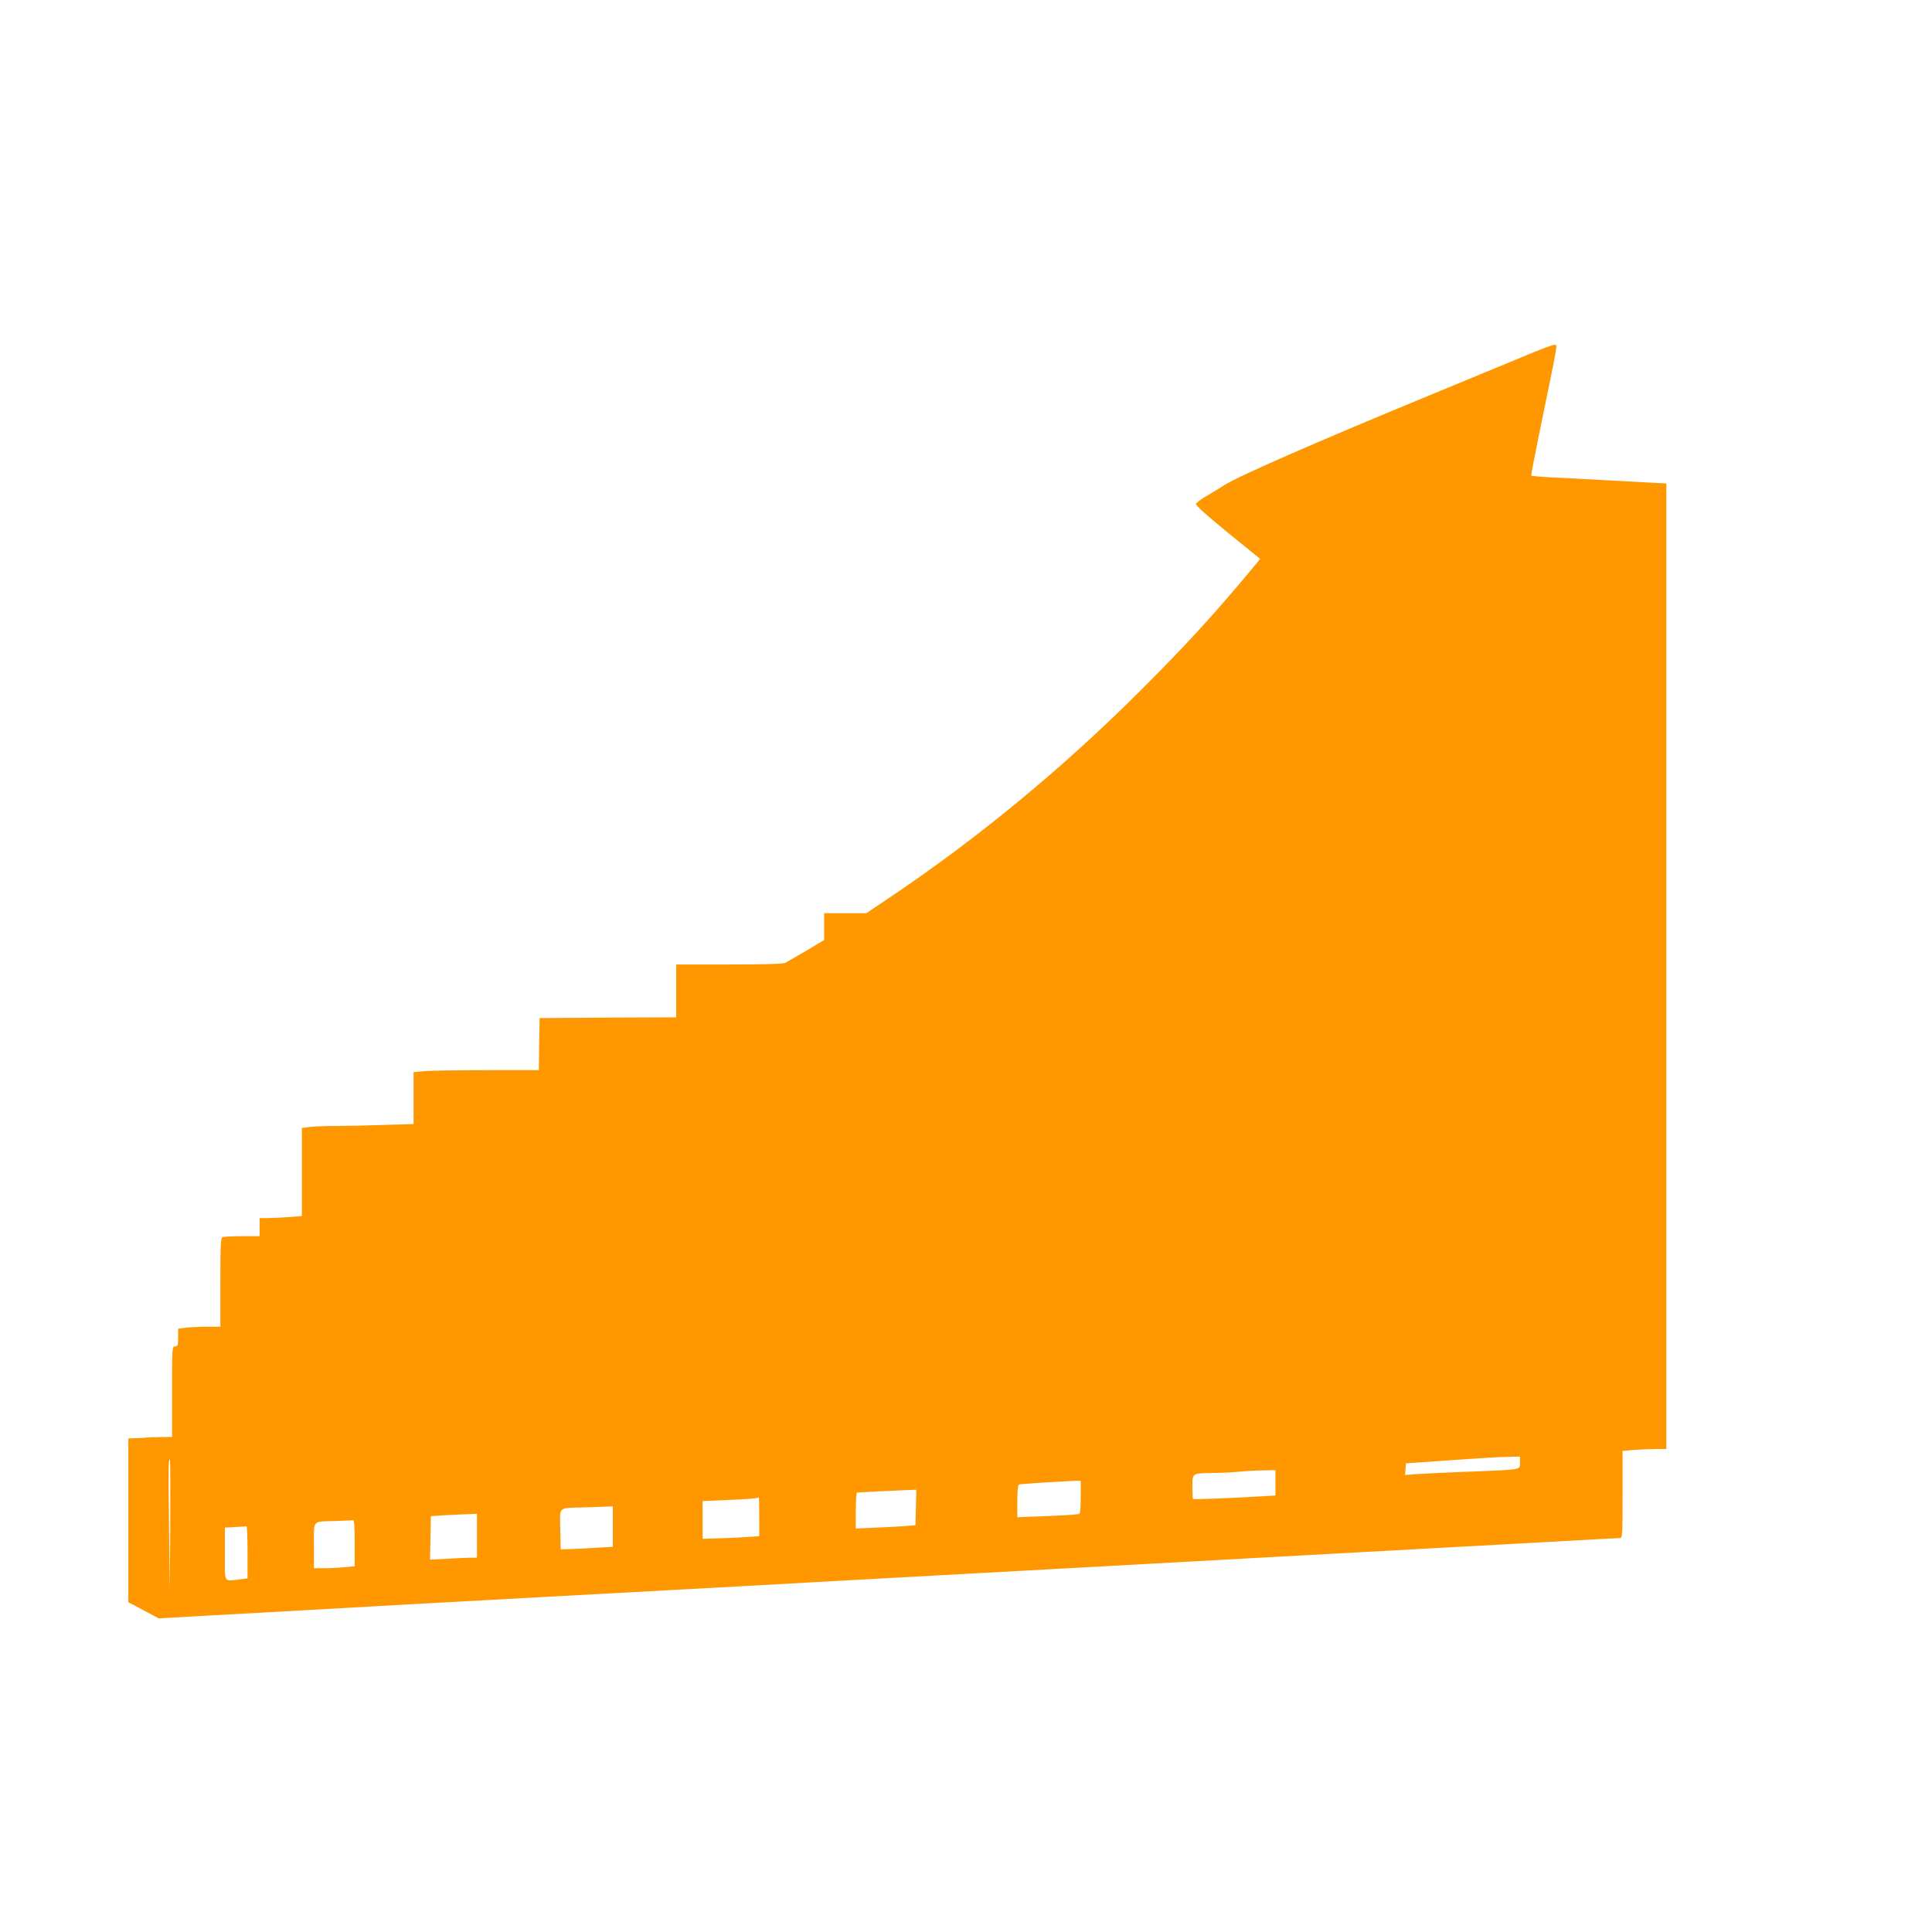
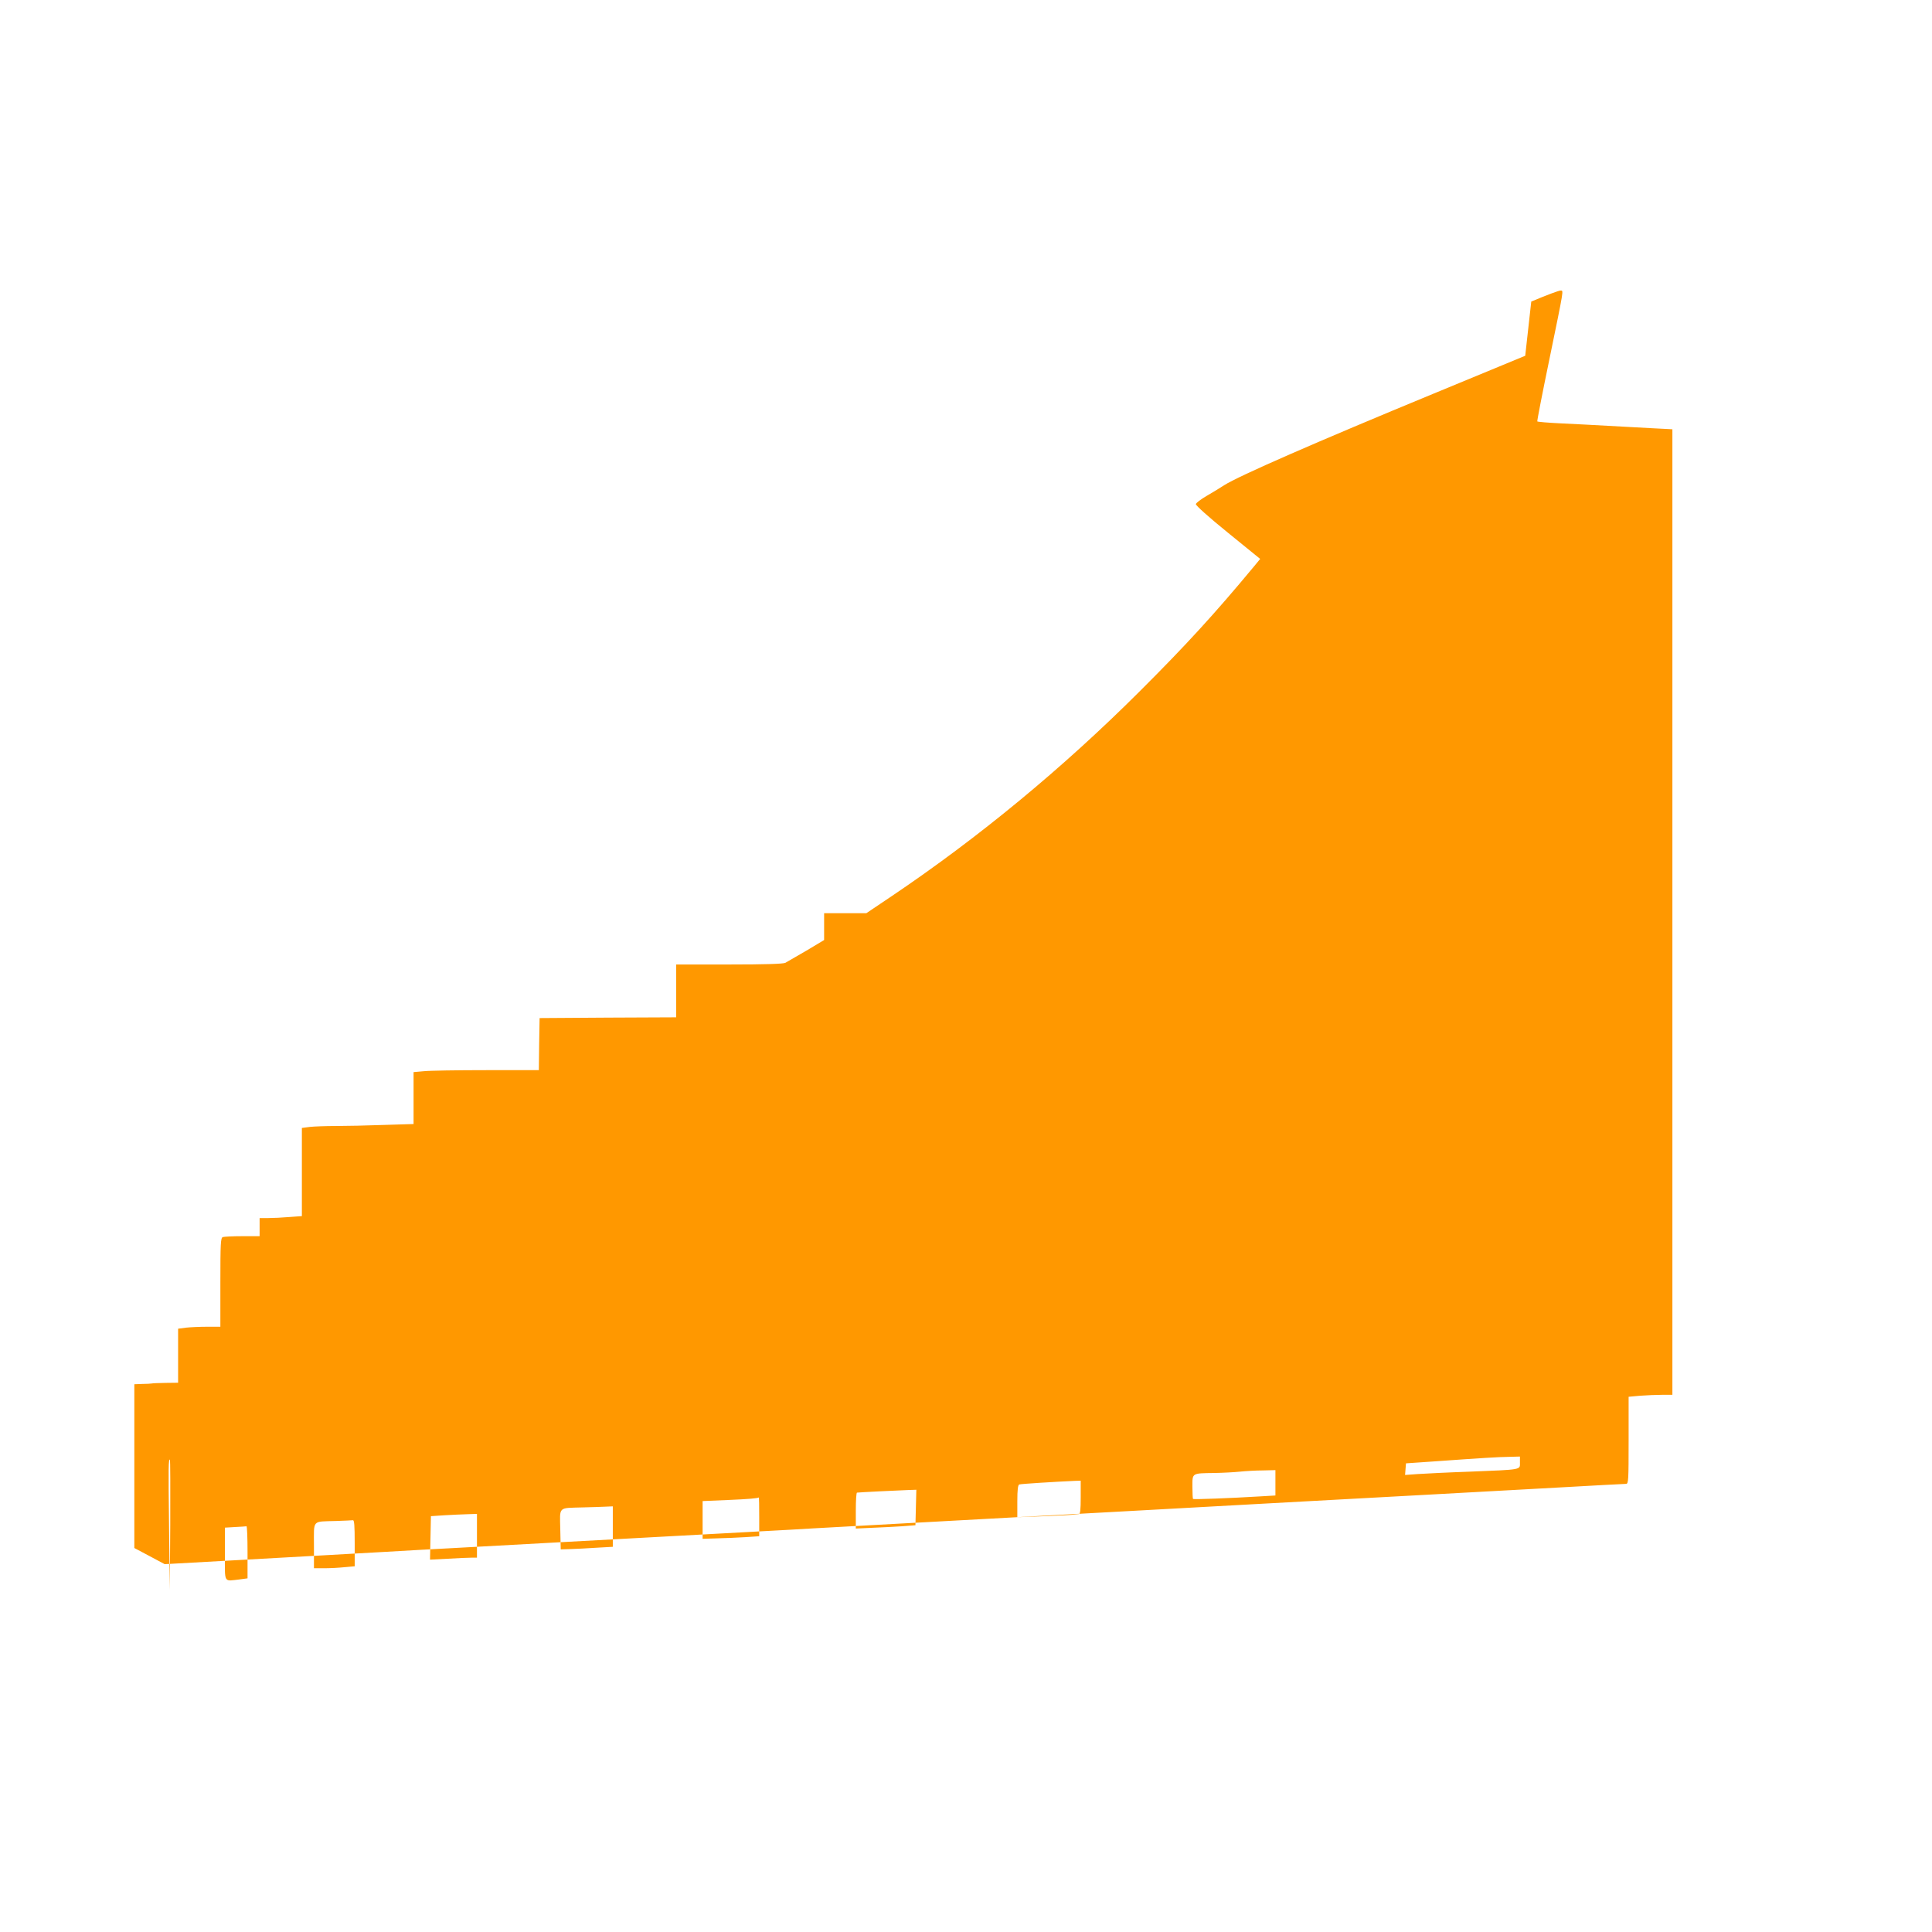
<svg xmlns="http://www.w3.org/2000/svg" version="1.0" width="1280pt" height="1280pt" viewBox="0 0 1280 1280" preserveAspectRatio="xMidYMid meet">
  <g transform="translate(0,1280) scale(0.1,-0.1)" fill="#ff9800" stroke="none">
-     <path d="M10105 10443 c-99 -41 -371 -153 -605 -250 -780 -322 -1295 -547 -1390 -608 -25 -16 -76 -48 -115 -70 -38 -22 -71 -47 -72 -55 -1 -9 86 -87 212 -189 l214 -174 -42 -51 c-258 -311 -454 -525 -756 -826 -510 -509 -1067 -969 -1643 -1357 l-168 -113 -140 0 -140 0 0 -89 0 -89 -117 -70 c-65 -38 -128 -74 -140 -81 -15 -7 -131 -11 -372 -11 l-351 0 0 -175 0 -175 -452 -2 -453 -3 -3 -172 -2 -173 -348 0 c-191 0 -377 -3 -414 -7 l-68 -6 0 -172 0 -172 -197 -6 c-108 -4 -251 -7 -317 -7 -67 0 -145 -3 -173 -6 l-53 -7 0 -292 0 -292 -82 -6 c-46 -4 -109 -7 -140 -7 l-58 0 0 -60 0 -60 -114 0 c-63 0 -121 -3 -130 -6 -14 -5 -16 -41 -16 -300 l0 -294 -87 0 c-49 0 -112 -3 -140 -6 l-53 -7 0 -58 c0 -52 -2 -59 -20 -59 -20 0 -20 -7 -20 -300 l0 -300 -82 -1 c-46 -1 -87 -2 -93 -4 -5 -1 -34 -3 -62 -3 l-53 -2 0 -542 0 -543 100 -53 101 -54 377 21 c207 12 499 28 647 36 149 8 349 20 445 25 96 6 299 17 450 25 151 8 439 24 640 35 723 39 1110 60 1380 75 151 8 311 17 355 20 128 7 252 14 545 30 151 8 439 24 640 35 201 11 653 36 1005 55 352 19 678 37 725 40 47 3 211 12 365 20 419 23 1144 62 1645 90 245 14 454 25 463 25 16 0 17 23 17 289 l0 288 77 7 c42 3 107 6 145 6 l68 0 0 3198 0 3199 -137 7 c-76 4 -208 11 -293 16 -85 5 -224 12 -308 16 -84 4 -155 10 -157 13 -2 4 34 189 80 411 99 481 94 454 75 456 -8 2 -96 -31 -195 -73z m-35 -7333 c0 -49 17 -46 -330 -60 -146 -5 -302 -13 -348 -16 l-83 -6 3 39 3 38 175 12 c336 24 436 30 508 31 l72 2 0 -40z m-8942 -412 l-3 -433 -5 425 c-5 407 -4 440 6 440 2 0 3 -195 2 -432z m7322 278 l0 -84 -102 -6 c-196 -12 -440 -21 -444 -17 -2 2 -4 39 -4 82 0 91 -5 88 145 90 55 1 132 5 170 9 39 4 107 8 153 8 l82 2 0 -84z m-1290 -96 c0 -81 -3 -110 -12 -111 -7 0 -20 -2 -28 -3 -8 -2 -97 -7 -197 -11 l-183 -7 0 106 c0 76 4 108 13 111 10 4 238 18 370 24 l37 1 0 -110z m-1092 -67 l-3 -118 -90 -7 c-49 -3 -138 -8 -197 -10 l-108 -5 0 119 c0 65 3 119 8 119 12 2 273 15 335 17 l58 2 -3 -117z m-1038 -62 l0 -129 -92 -6 c-51 -3 -136 -7 -188 -8 l-95 -3 0 125 0 125 165 7 c142 6 196 11 208 17 1 0 2 -57 2 -128z m-970 -65 l0 -134 -107 -6 c-60 -4 -137 -8 -173 -9 l-65 -2 -3 132 c-3 155 -17 141 148 146 58 1 126 4 153 5 l47 2 0 -134z m-900 -61 l0 -145 -37 0 c-21 0 -91 -3 -156 -7 l-118 -6 3 144 3 144 90 6 c50 3 118 6 153 7 l62 2 0 -145z m-810 -49 l0 -153 -67 -6 c-38 -4 -98 -7 -135 -7 l-68 0 0 150 c0 175 -15 158 145 163 55 2 106 4 113 5 9 2 12 -34 12 -152z m-710 -60 l0 -173 -52 -7 c-108 -12 -98 -30 -98 169 l0 174 68 4 c37 2 70 4 75 5 4 1 7 -76 7 -172z" />
+     <path d="M10105 10443 c-99 -41 -371 -153 -605 -250 -780 -322 -1295 -547 -1390 -608 -25 -16 -76 -48 -115 -70 -38 -22 -71 -47 -72 -55 -1 -9 86 -87 212 -189 l214 -174 -42 -51 c-258 -311 -454 -525 -756 -826 -510 -509 -1067 -969 -1643 -1357 l-168 -113 -140 0 -140 0 0 -89 0 -89 -117 -70 c-65 -38 -128 -74 -140 -81 -15 -7 -131 -11 -372 -11 l-351 0 0 -175 0 -175 -452 -2 -453 -3 -3 -172 -2 -173 -348 0 c-191 0 -377 -3 -414 -7 l-68 -6 0 -172 0 -172 -197 -6 c-108 -4 -251 -7 -317 -7 -67 0 -145 -3 -173 -6 l-53 -7 0 -292 0 -292 -82 -6 c-46 -4 -109 -7 -140 -7 l-58 0 0 -60 0 -60 -114 0 c-63 0 -121 -3 -130 -6 -14 -5 -16 -41 -16 -300 l0 -294 -87 0 c-49 0 -112 -3 -140 -6 l-53 -7 0 -58 l0 -300 -82 -1 c-46 -1 -87 -2 -93 -4 -5 -1 -34 -3 -62 -3 l-53 -2 0 -542 0 -543 100 -53 101 -54 377 21 c207 12 499 28 647 36 149 8 349 20 445 25 96 6 299 17 450 25 151 8 439 24 640 35 723 39 1110 60 1380 75 151 8 311 17 355 20 128 7 252 14 545 30 151 8 439 24 640 35 201 11 653 36 1005 55 352 19 678 37 725 40 47 3 211 12 365 20 419 23 1144 62 1645 90 245 14 454 25 463 25 16 0 17 23 17 289 l0 288 77 7 c42 3 107 6 145 6 l68 0 0 3198 0 3199 -137 7 c-76 4 -208 11 -293 16 -85 5 -224 12 -308 16 -84 4 -155 10 -157 13 -2 4 34 189 80 411 99 481 94 454 75 456 -8 2 -96 -31 -195 -73z m-35 -7333 c0 -49 17 -46 -330 -60 -146 -5 -302 -13 -348 -16 l-83 -6 3 39 3 38 175 12 c336 24 436 30 508 31 l72 2 0 -40z m-8942 -412 l-3 -433 -5 425 c-5 407 -4 440 6 440 2 0 3 -195 2 -432z m7322 278 l0 -84 -102 -6 c-196 -12 -440 -21 -444 -17 -2 2 -4 39 -4 82 0 91 -5 88 145 90 55 1 132 5 170 9 39 4 107 8 153 8 l82 2 0 -84z m-1290 -96 c0 -81 -3 -110 -12 -111 -7 0 -20 -2 -28 -3 -8 -2 -97 -7 -197 -11 l-183 -7 0 106 c0 76 4 108 13 111 10 4 238 18 370 24 l37 1 0 -110z m-1092 -67 l-3 -118 -90 -7 c-49 -3 -138 -8 -197 -10 l-108 -5 0 119 c0 65 3 119 8 119 12 2 273 15 335 17 l58 2 -3 -117z m-1038 -62 l0 -129 -92 -6 c-51 -3 -136 -7 -188 -8 l-95 -3 0 125 0 125 165 7 c142 6 196 11 208 17 1 0 2 -57 2 -128z m-970 -65 l0 -134 -107 -6 c-60 -4 -137 -8 -173 -9 l-65 -2 -3 132 c-3 155 -17 141 148 146 58 1 126 4 153 5 l47 2 0 -134z m-900 -61 l0 -145 -37 0 c-21 0 -91 -3 -156 -7 l-118 -6 3 144 3 144 90 6 c50 3 118 6 153 7 l62 2 0 -145z m-810 -49 l0 -153 -67 -6 c-38 -4 -98 -7 -135 -7 l-68 0 0 150 c0 175 -15 158 145 163 55 2 106 4 113 5 9 2 12 -34 12 -152z m-710 -60 l0 -173 -52 -7 c-108 -12 -98 -30 -98 169 l0 174 68 4 c37 2 70 4 75 5 4 1 7 -76 7 -172z" />
  </g>
</svg>